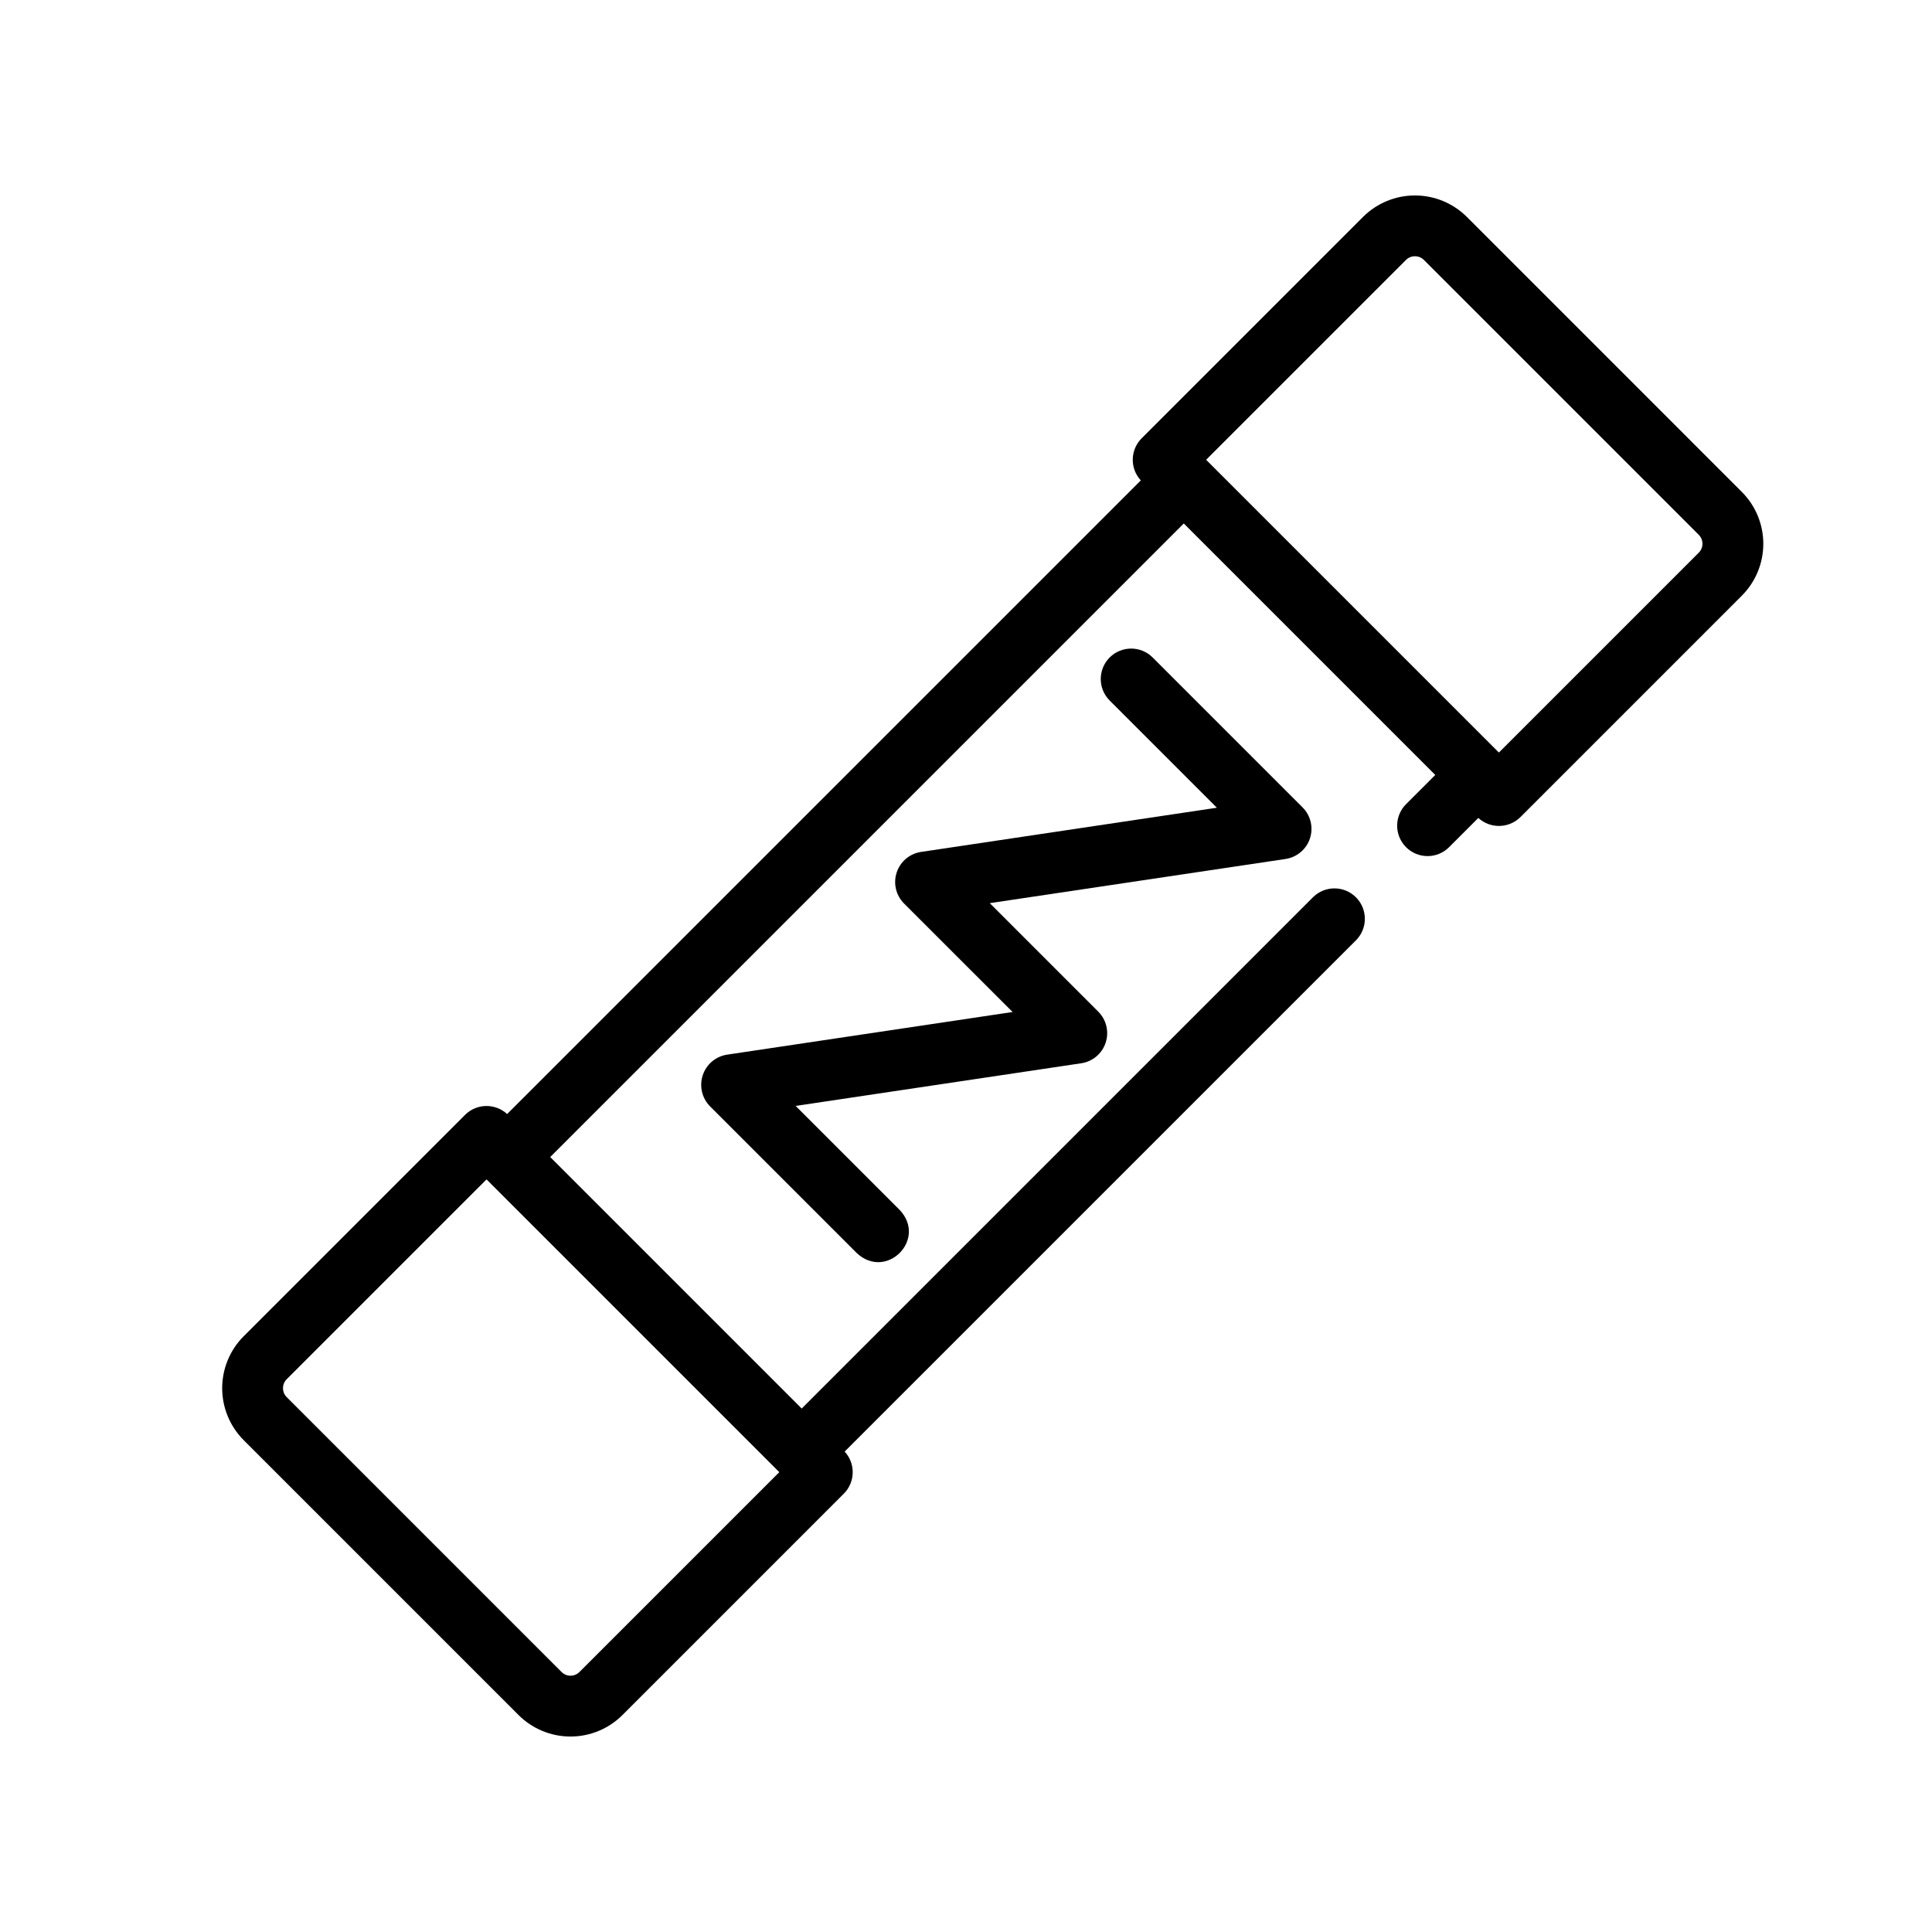
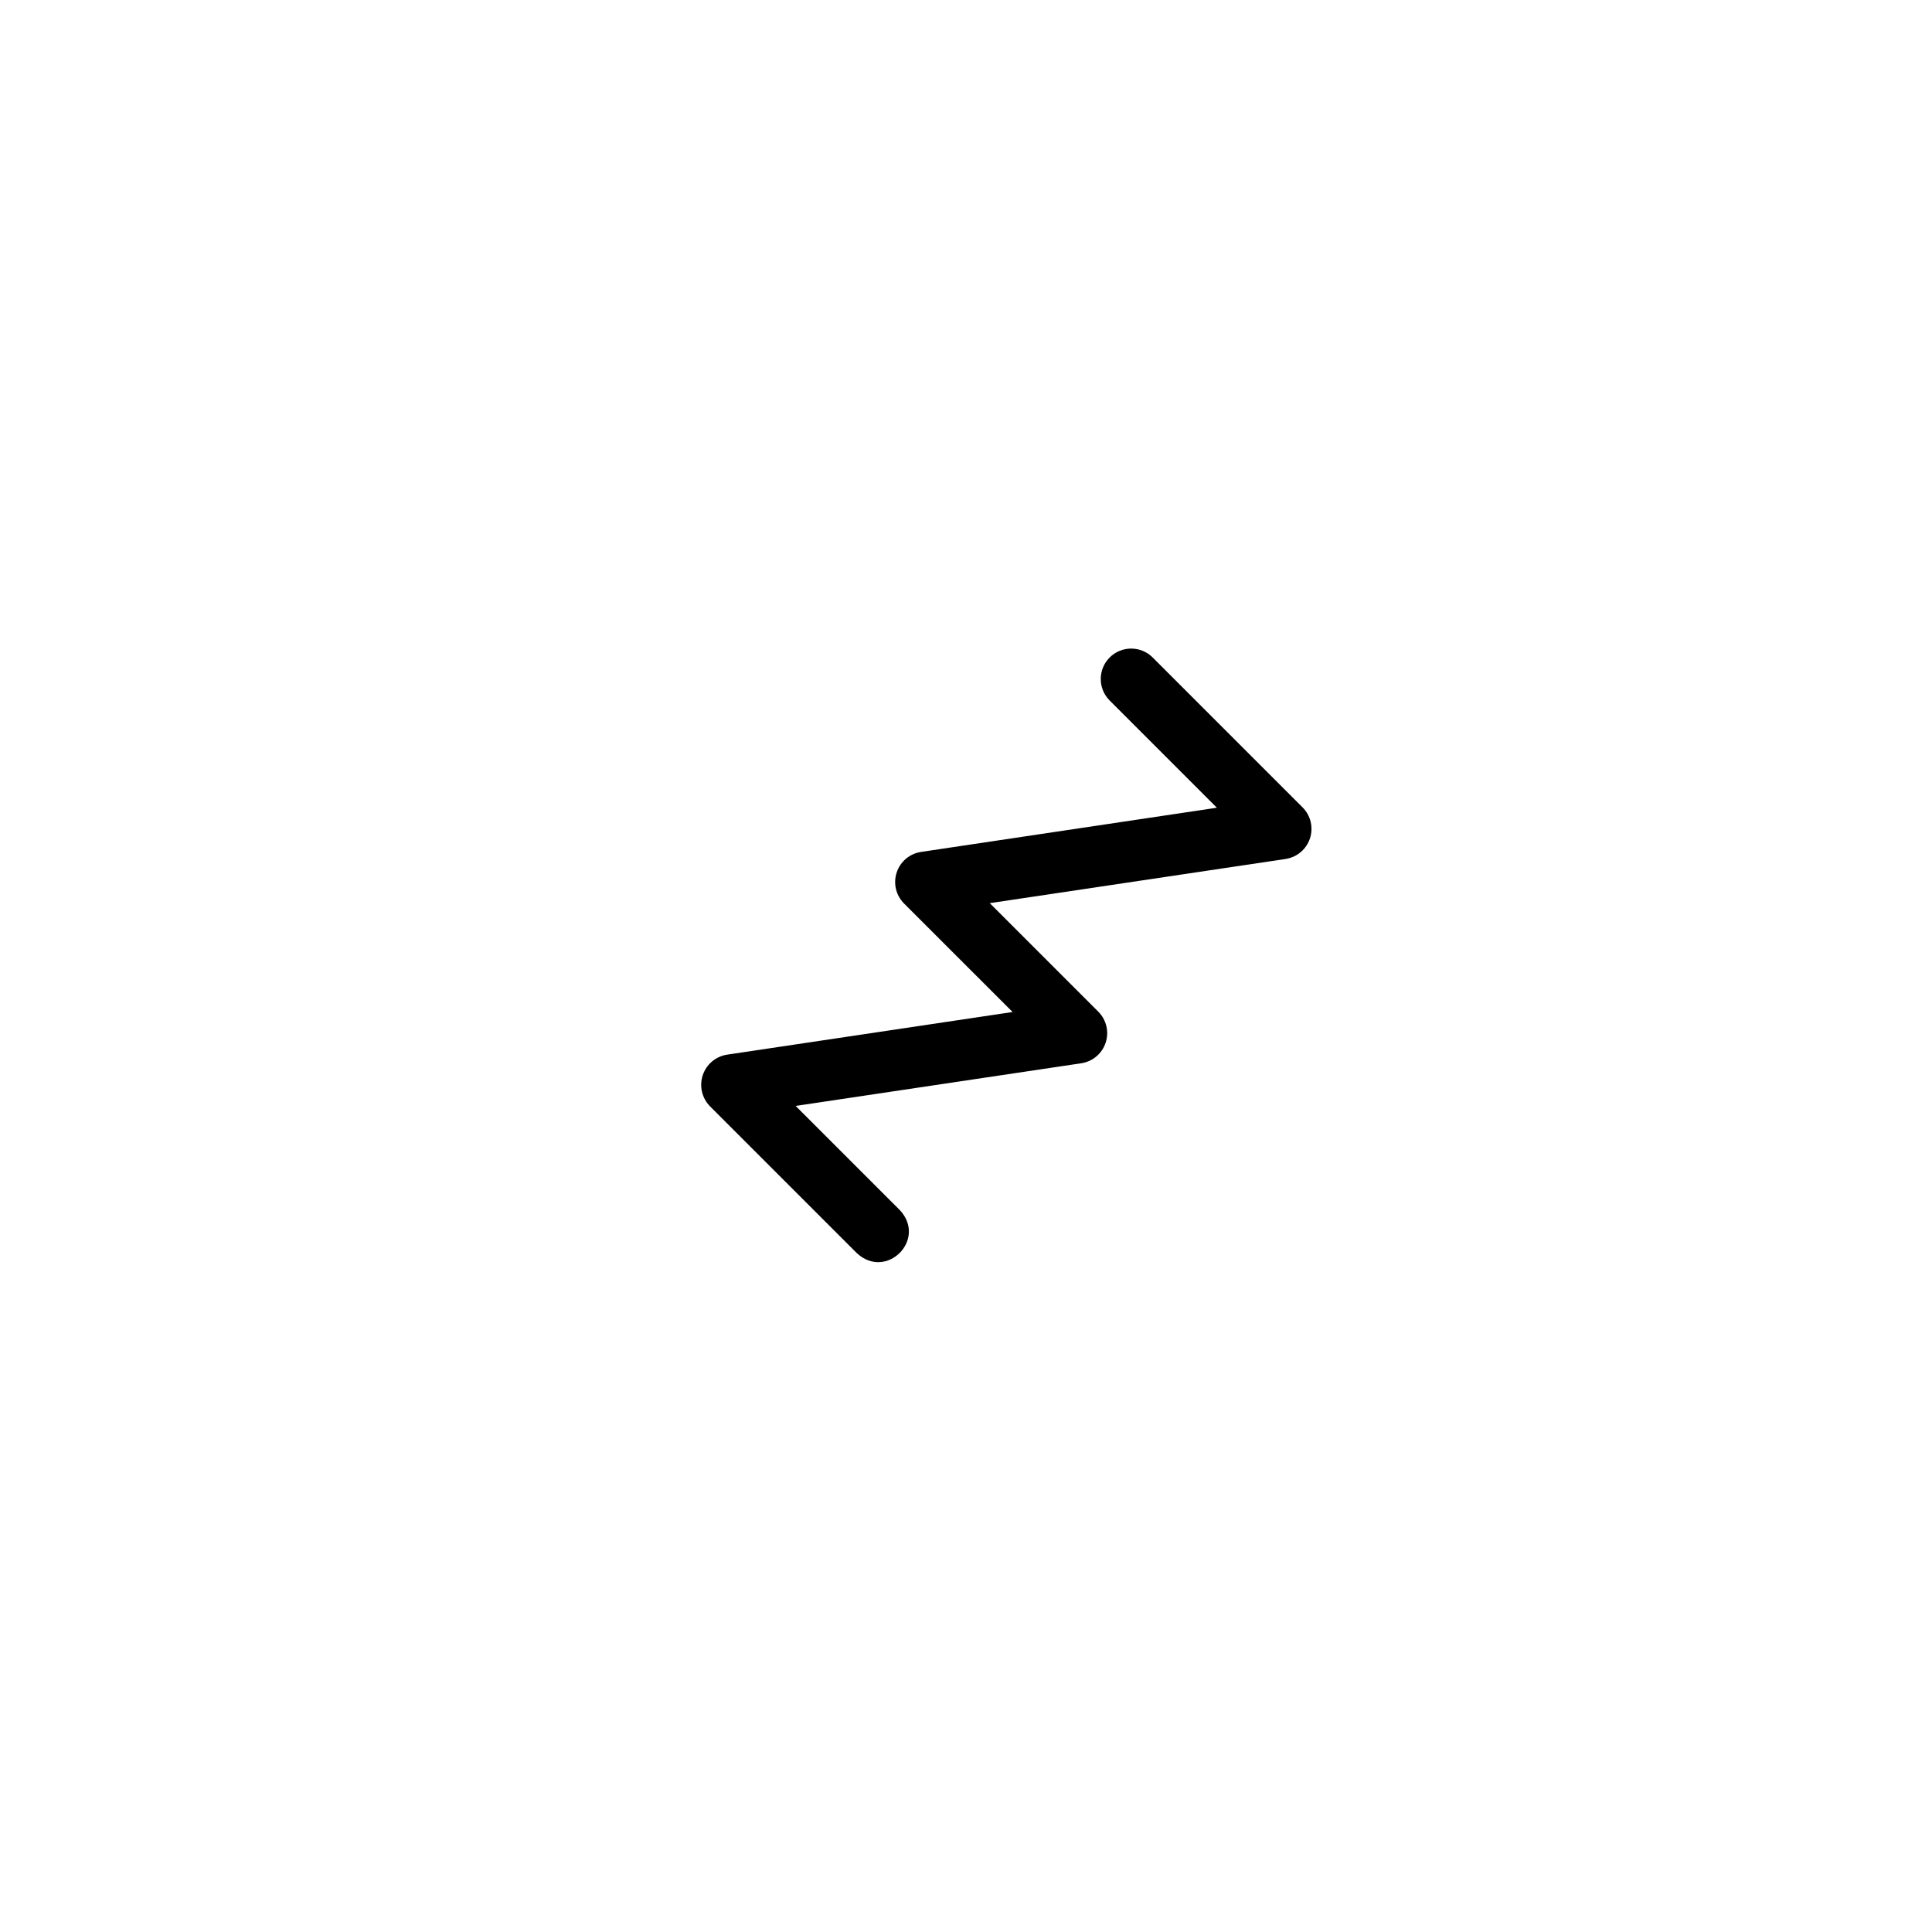
<svg xmlns="http://www.w3.org/2000/svg" fill="#000000" width="800px" height="800px" version="1.1" viewBox="144 144 512 512">
  <g>
-     <path d="m208.57 525.65 72.859 72.859c3.652 3.644 8.602 5.691 13.762 5.691 5.16 0 10.109-2.047 13.762-5.691l58.668-58.668c3.055-3.059 3.152-7.981 0.223-11.156l135.5-135.49c3.144-3.148 3.144-8.254-0.004-11.402-3.148-3.148-8.25-3.148-11.398 0l-135.48 135.48-66.648-66.648 167.9-167.9 66.648 66.648-7.738 7.738h-0.004c-1.512 1.512-2.359 3.562-2.359 5.703 0 2.137 0.848 4.188 2.359 5.699 3.148 3.148 8.254 3.148 11.402 0l7.75-7.75c3.184 2.91 8.09 2.812 11.156-0.223l58.668-58.668h-0.004c3.652-3.648 5.703-8.602 5.703-13.762 0-5.164-2.051-10.113-5.703-13.762l-72.855-72.859c-3.652-3.644-8.602-5.691-13.762-5.691-5.16 0-10.109 2.047-13.762 5.691l-58.664 58.668c-3.055 3.059-3.152 7.981-0.223 11.156l-167.93 167.92c-3.176-2.926-8.098-2.828-11.156 0.223l-58.668 58.668c-3.644 3.652-5.691 8.602-5.691 13.762 0 5.16 2.047 10.109 5.691 13.762zm308.04-312.77c1.305-1.301 3.418-1.301 4.727 0l72.859 72.859h-0.004c1.305 1.305 1.305 3.418 0 4.723l-52.969 52.969-77.586-77.586zm-296.64 296.64 52.969-52.969 77.586 77.586-52.973 52.969c-1.305 1.301-3.418 1.301-4.723 0l-72.859-72.863c-1.301-1.305-1.301-3.418 0-4.723z" />
    <path d="m491.15 366.19c0.953-2.891 0.195-6.074-1.957-8.227l-39.719-39.719c-3.148-3.148-8.254-3.152-11.402-0.004-3.148 3.148-3.148 8.254 0 11.402l28.414 28.414-78.395 11.711h0.004c-3.012 0.449-5.512 2.555-6.465 5.445-0.953 2.891-0.199 6.074 1.953 8.227l28.762 28.754-75.688 11.305c-2.996 0.473-5.477 2.578-6.426 5.461-0.949 2.879-0.211 6.047 1.914 8.211l38.918 38.918c7.793 7.277 18.691-3.586 11.402-11.398l-27.609-27.609 75.688-11.305c3.012-0.449 5.512-2.559 6.465-5.449 0.953-2.891 0.199-6.07-1.953-8.223l-28.758-28.758 78.395-11.707-0.004-0.004c3.008-0.449 5.508-2.559 6.461-5.445z" />
  </g>
</svg>